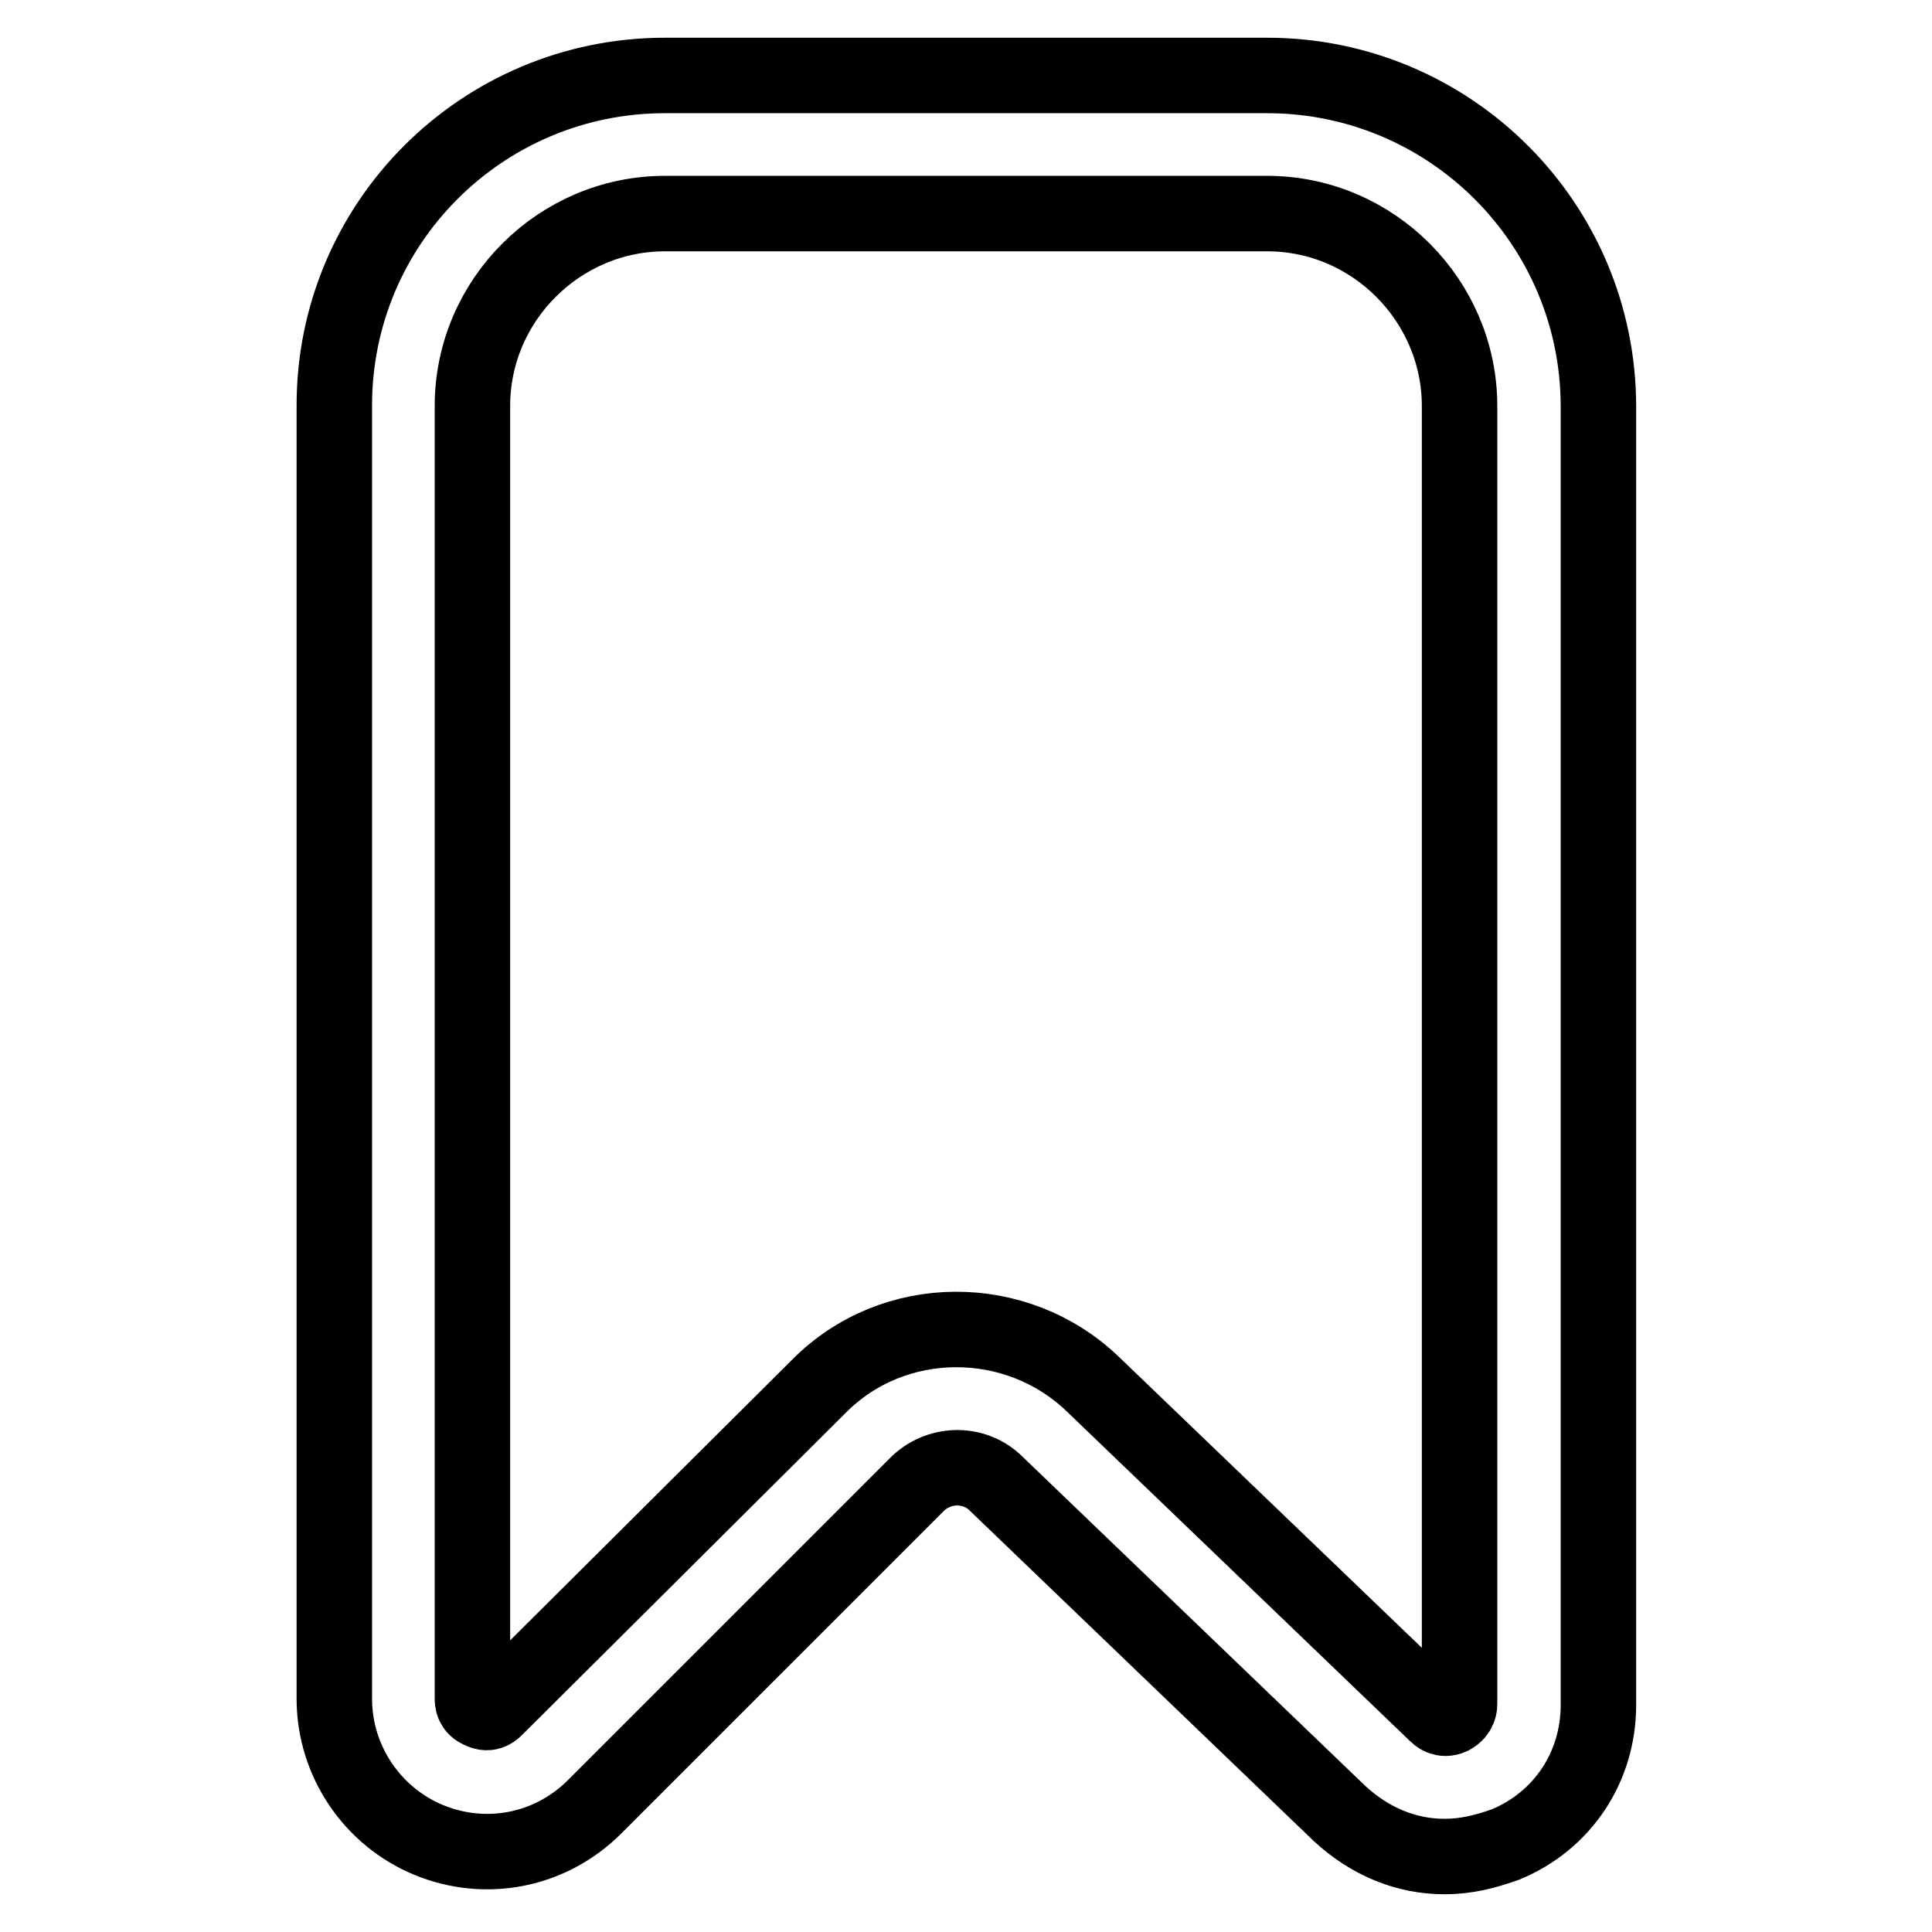
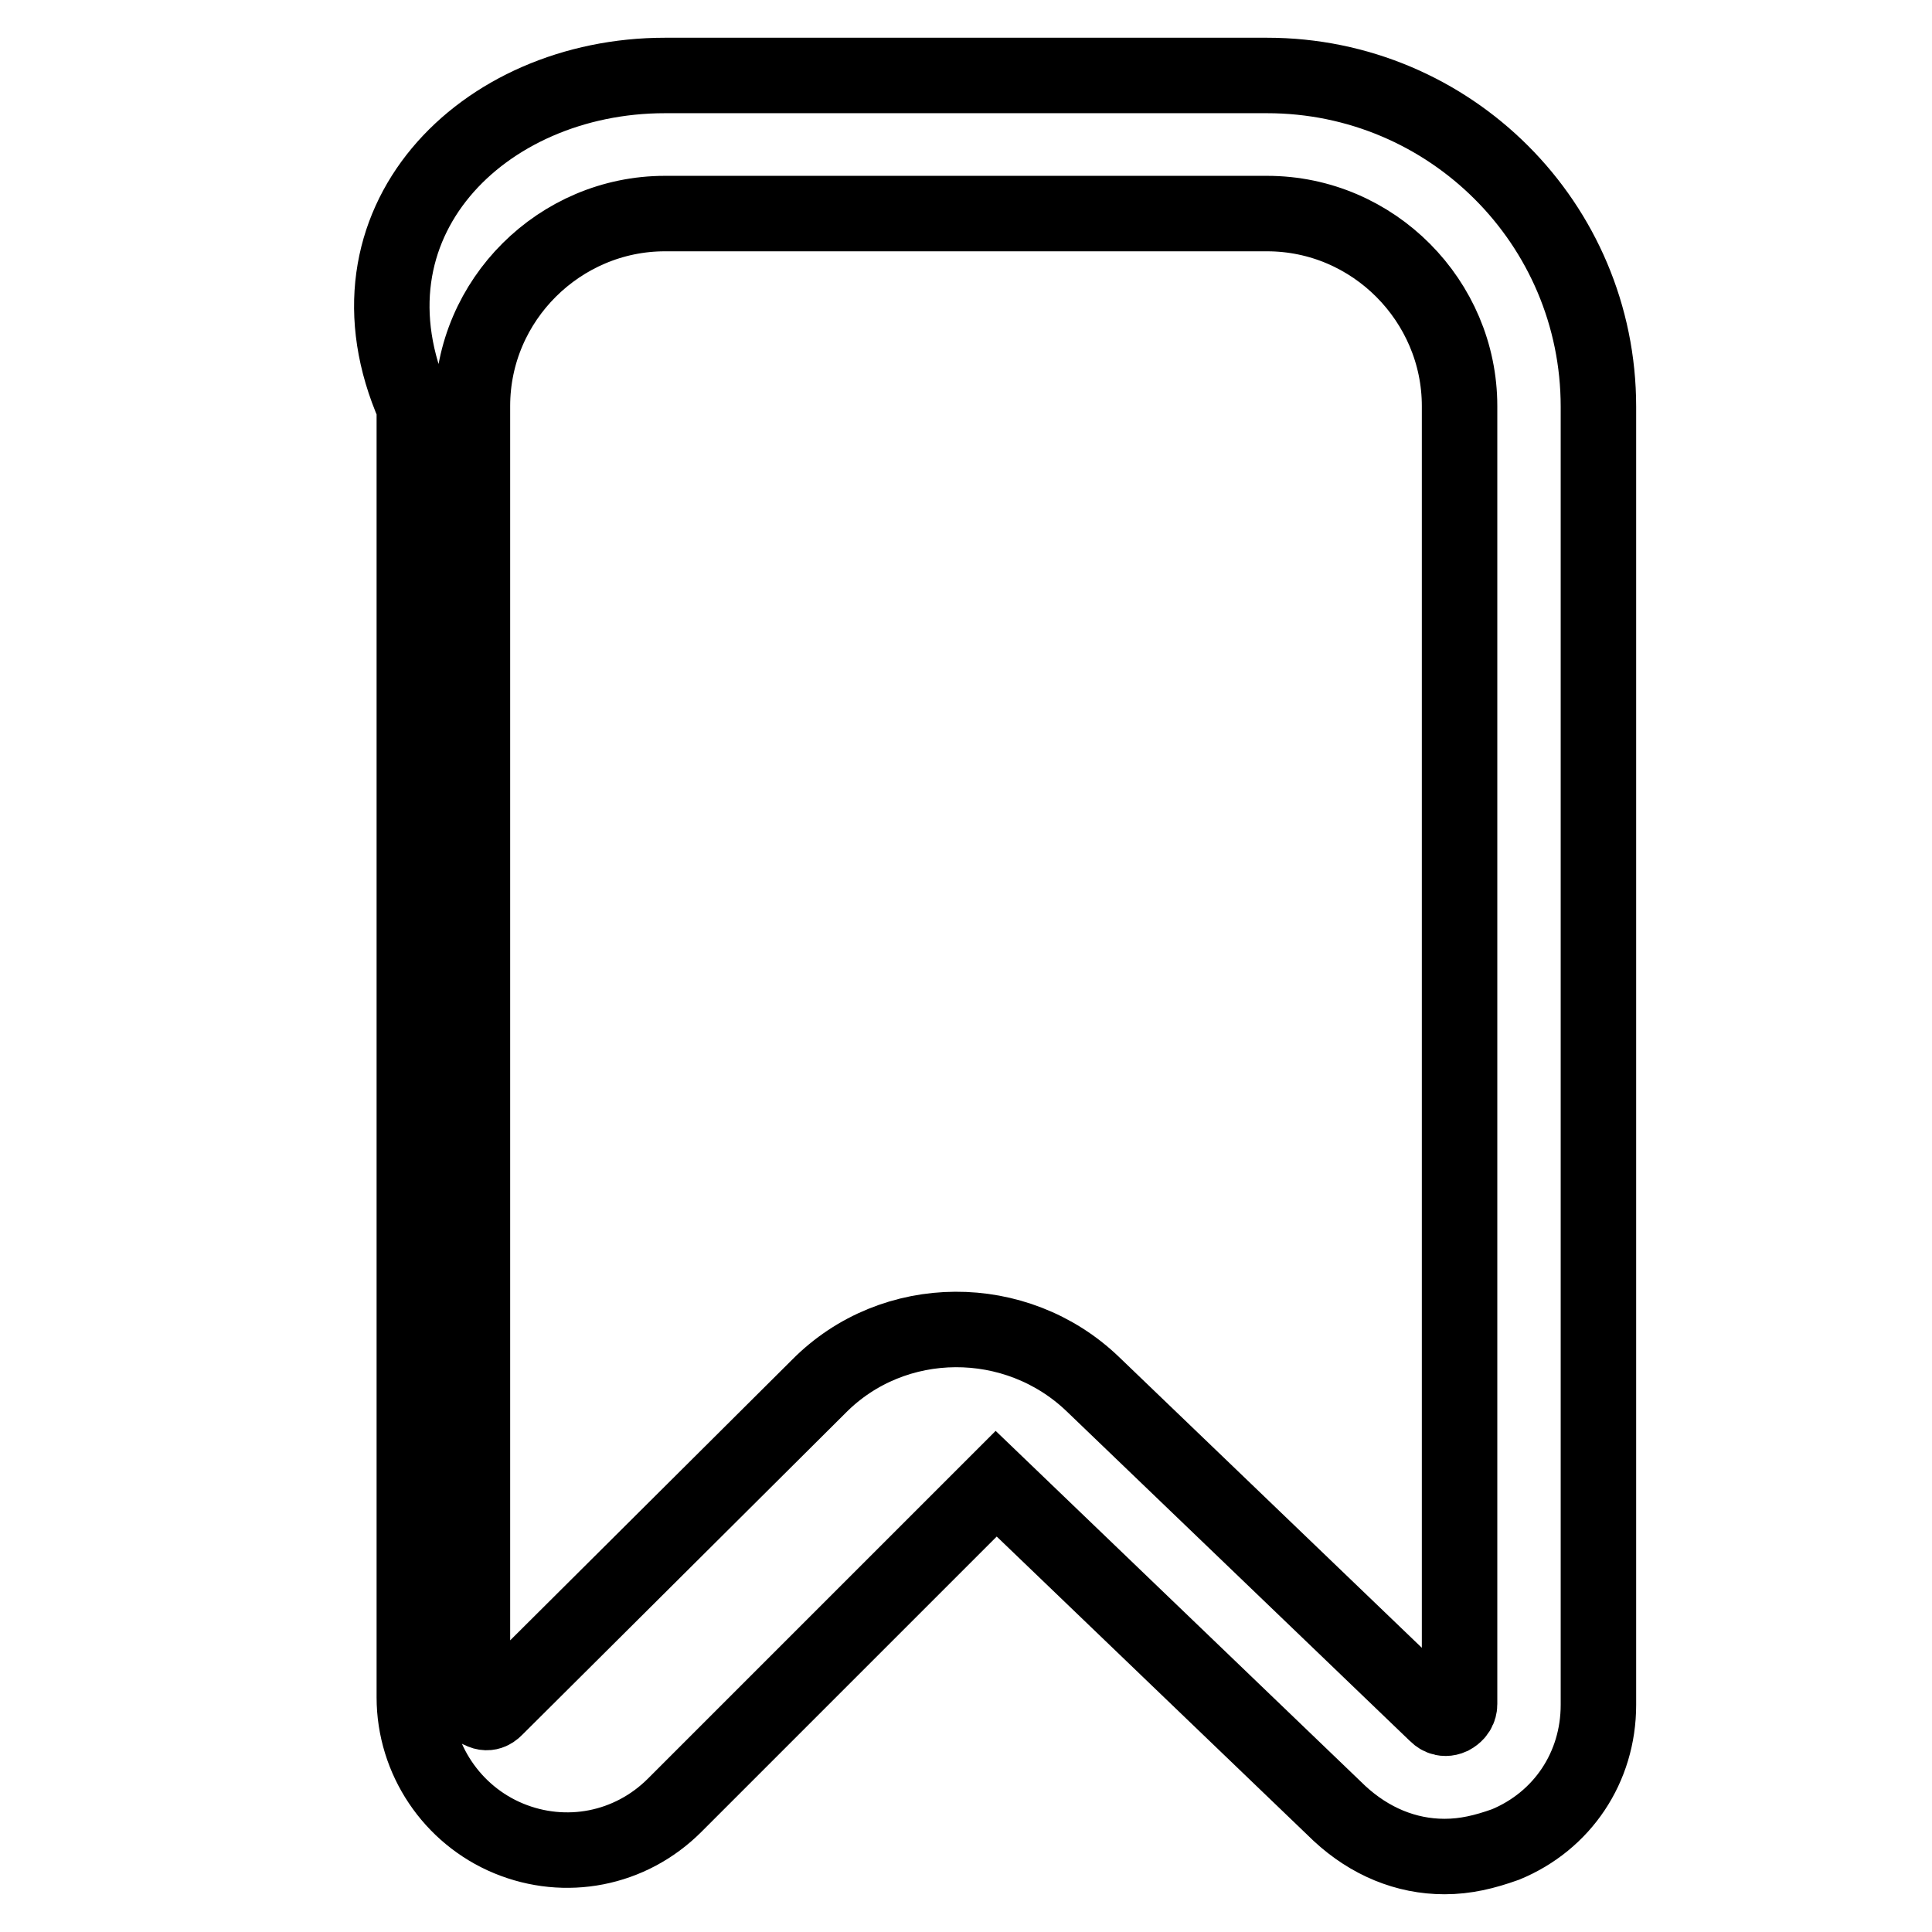
<svg xmlns="http://www.w3.org/2000/svg" version="1.1" x="0px" y="0px" viewBox="0 0 256 256" enable-background="new 0 0 256 256" xml:space="preserve">
  <g>
-     <path stroke-width="10" fill-opacity="0" stroke="#000000" d="M191.4,246c-5.1,0-9.9-2-13.9-5.7l-45.5-43.7c-2.9-2.9-7.7-2.8-10.6,0.2l-42.6,42.6 c-5.9,5.9-14.5,7.5-22,4.4c-7.5-3.1-12.5-10.5-12.5-18.7V53.9C44.2,29.6,63.9,10,88.1,10h79.8c24.2,0,43.9,19.6,43.9,43.9v172 c0,8.3-4.8,15.4-12.3,18.5C196.7,245.4,194.2,246,191.4,246L191.4,246z M144.8,183.4l45.5,43.7c0.2,0.2,0.9,0.9,2,0.4 c1.1-0.6,1.1-1.5,1.1-1.7v-172c0-13.9-11.4-25.5-25.5-25.5H88.1c-13.9,0-25.5,11.4-25.5,25.5v171.2c0,0.4,0,1.3,1.1,1.7 c1.1,0.6,1.8-0.2,2-0.4l42.8-42.6C118.4,173.7,134.7,173.7,144.8,183.4z" />
+     <path stroke-width="10" fill-opacity="0" stroke="#000000" d="M191.4,246c-5.1,0-9.9-2-13.9-5.7l-45.5-43.7l-42.6,42.6 c-5.9,5.9-14.5,7.5-22,4.4c-7.5-3.1-12.5-10.5-12.5-18.7V53.9C44.2,29.6,63.9,10,88.1,10h79.8c24.2,0,43.9,19.6,43.9,43.9v172 c0,8.3-4.8,15.4-12.3,18.5C196.7,245.4,194.2,246,191.4,246L191.4,246z M144.8,183.4l45.5,43.7c0.2,0.2,0.9,0.9,2,0.4 c1.1-0.6,1.1-1.5,1.1-1.7v-172c0-13.9-11.4-25.5-25.5-25.5H88.1c-13.9,0-25.5,11.4-25.5,25.5v171.2c0,0.4,0,1.3,1.1,1.7 c1.1,0.6,1.8-0.2,2-0.4l42.8-42.6C118.4,173.7,134.7,173.7,144.8,183.4z" />
  </g>
</svg>